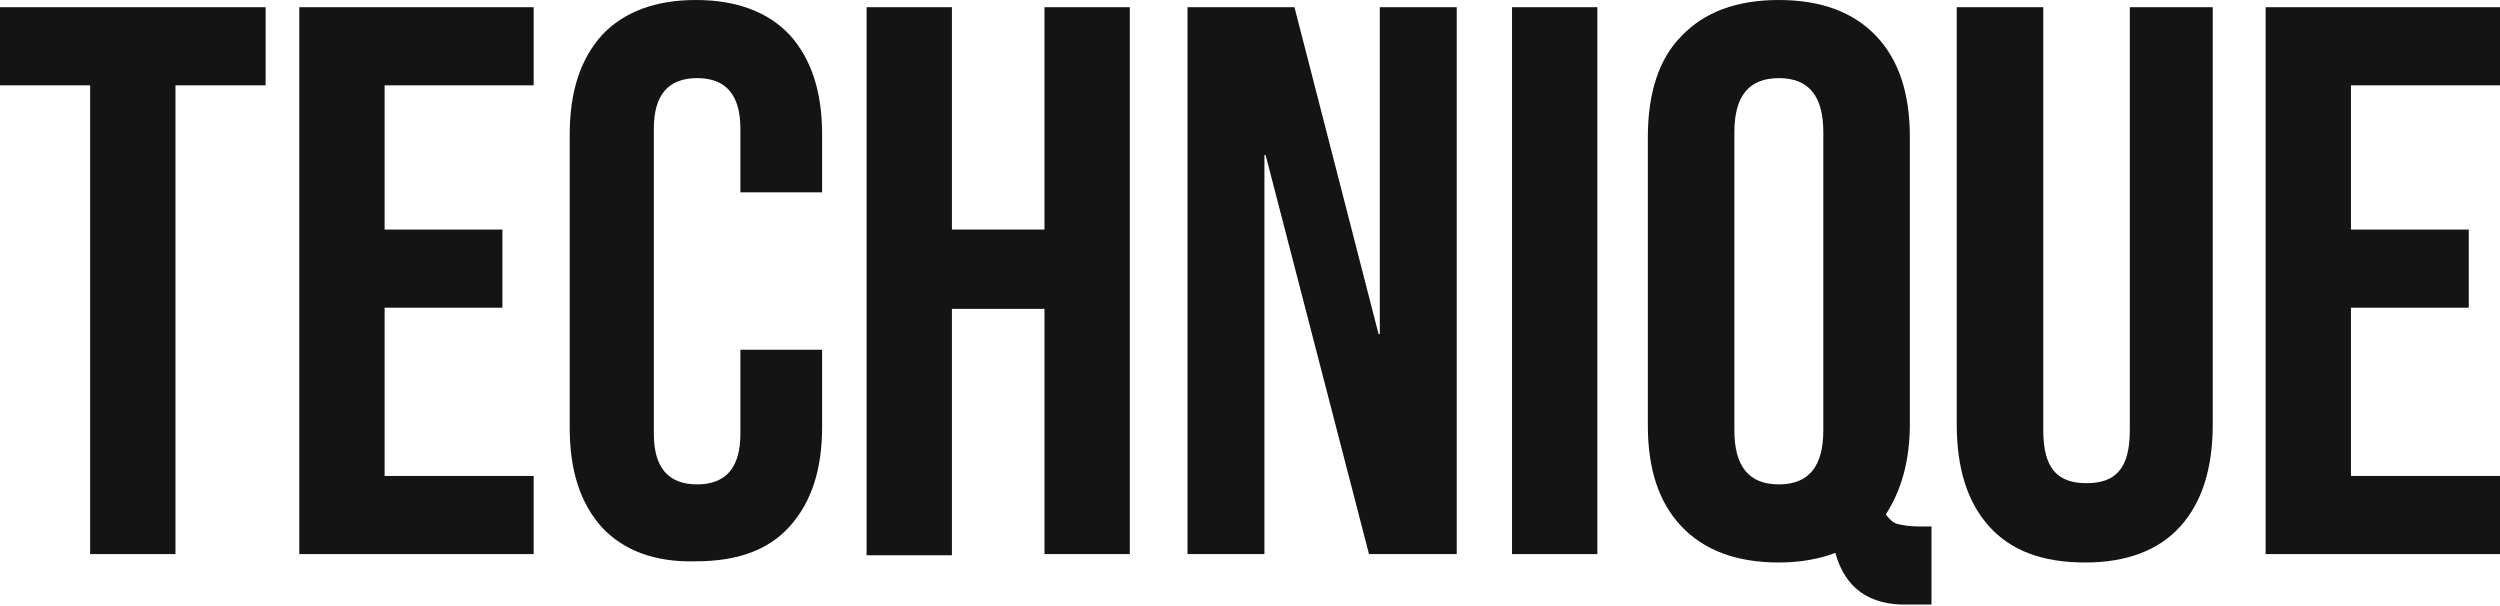
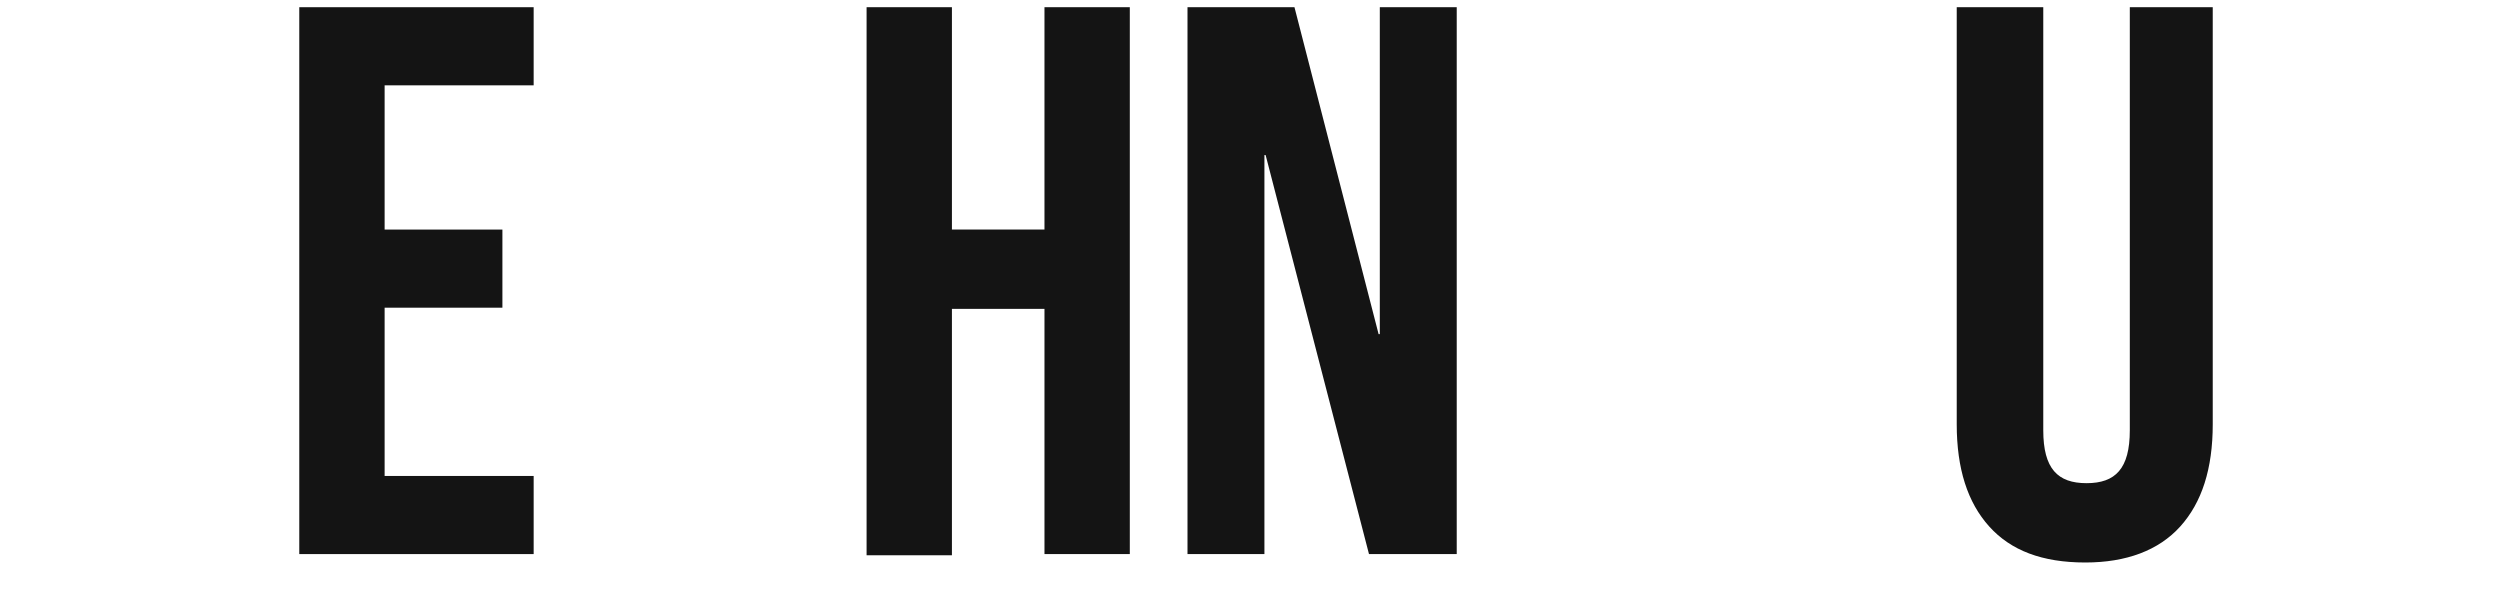
<svg xmlns="http://www.w3.org/2000/svg" version="1.1" id="レイヤー_1" x="0px" y="0px" width="208px" height="50.4px" viewBox="0 0 208 50.4" style="enable-background:new 0 0 208 50.4;" xml:space="preserve">
  <style type="text/css">
	.st0{fill:#141414;}
</style>
  <g>
    <g>
-       <path class="st0" d="M7.5,7.1H0V0.6h22.1v6.5h-7.5v39H7.5V7.1z" />
      <path class="st0" d="M24.9,0.6h19.5v6.5H32v12h9.8v6.5H32v14h12.4v6.5H24.9V0.6z" />
-       <path class="st0" d="M50.1,43.9c-1.8-2-2.7-4.7-2.7-8.3V11.2c0-3.6,0.9-6.3,2.7-8.3C51.9,1,54.5,0,57.9,0c3.4,0,6,1,7.8,2.9    c1.8,2,2.7,4.7,2.7,8.3V16h-6.8v-5.3c0-2.8-1.2-4.2-3.6-4.2c-2.4,0-3.6,1.4-3.6,4.2v25.4c0,2.8,1.2,4.2,3.6,4.2    c2.4,0,3.6-1.4,3.6-4.2v-7h6.8v6.4c0,3.6-0.9,6.3-2.7,8.3c-1.8,2-4.4,2.9-7.8,2.9C54.5,46.8,51.9,45.8,50.1,43.9z" />
      <path class="st0" d="M72.1,0.6h7.1v18.5h7.7V0.6h7.1v45.5h-7.1V25.7h-7.7v20.5h-7.1V0.6z" />
      <path class="st0" d="M98.7,0.6h9l7,27.2h0.1V0.6h6.4v45.5h-7.3l-8.6-33.2h-0.1v33.2h-6.4V0.6z" />
-       <path class="st0" d="M125.8,0.6h7.1v45.5h-7.1V0.6z" />
-       <path class="st0" d="M152.7,46c-1.3,0.5-2.9,0.8-4.7,0.8c-3.5,0-6.2-1-8.1-3c-1.9-2-2.8-4.8-2.8-8.4V11.4c0-3.6,0.9-6.5,2.8-8.4    c1.9-2,4.6-3,8.1-3c3.5,0,6.2,1,8.1,3c1.9,2,2.8,4.8,2.8,8.4v23.9c0,3-0.7,5.5-2,7.5c0.3,0.4,0.6,0.7,1,0.8c0.4,0.1,1,0.2,1.7,0.2    h1.1v6.5h-1.9C155.5,50.4,153.5,48.9,152.7,46z M151.7,35.8V11c0-3-1.2-4.5-3.7-4.5s-3.7,1.5-3.7,4.5v24.8c0,3,1.2,4.5,3.7,4.5    S151.7,38.8,151.7,35.8z" />
      <path class="st0" d="M165.5,43.8c-1.8-2-2.7-4.8-2.7-8.5V0.6h7.2v35.2c0,1.6,0.3,2.7,0.9,3.4c0.6,0.7,1.5,1,2.7,1    c1.2,0,2.1-0.3,2.7-1c0.6-0.7,0.9-1.8,0.9-3.4V0.6h6.9v34.7c0,3.7-0.9,6.5-2.7,8.5c-1.8,2-4.5,3-7.9,3    C169.9,46.8,167.3,45.8,165.5,43.8z" />
-       <path class="st0" d="M188.5,0.6H208v6.5h-12.4v12h9.8v6.5h-9.8v14H208v6.5h-19.5V0.6z" />
    </g>
  </g>
</svg>